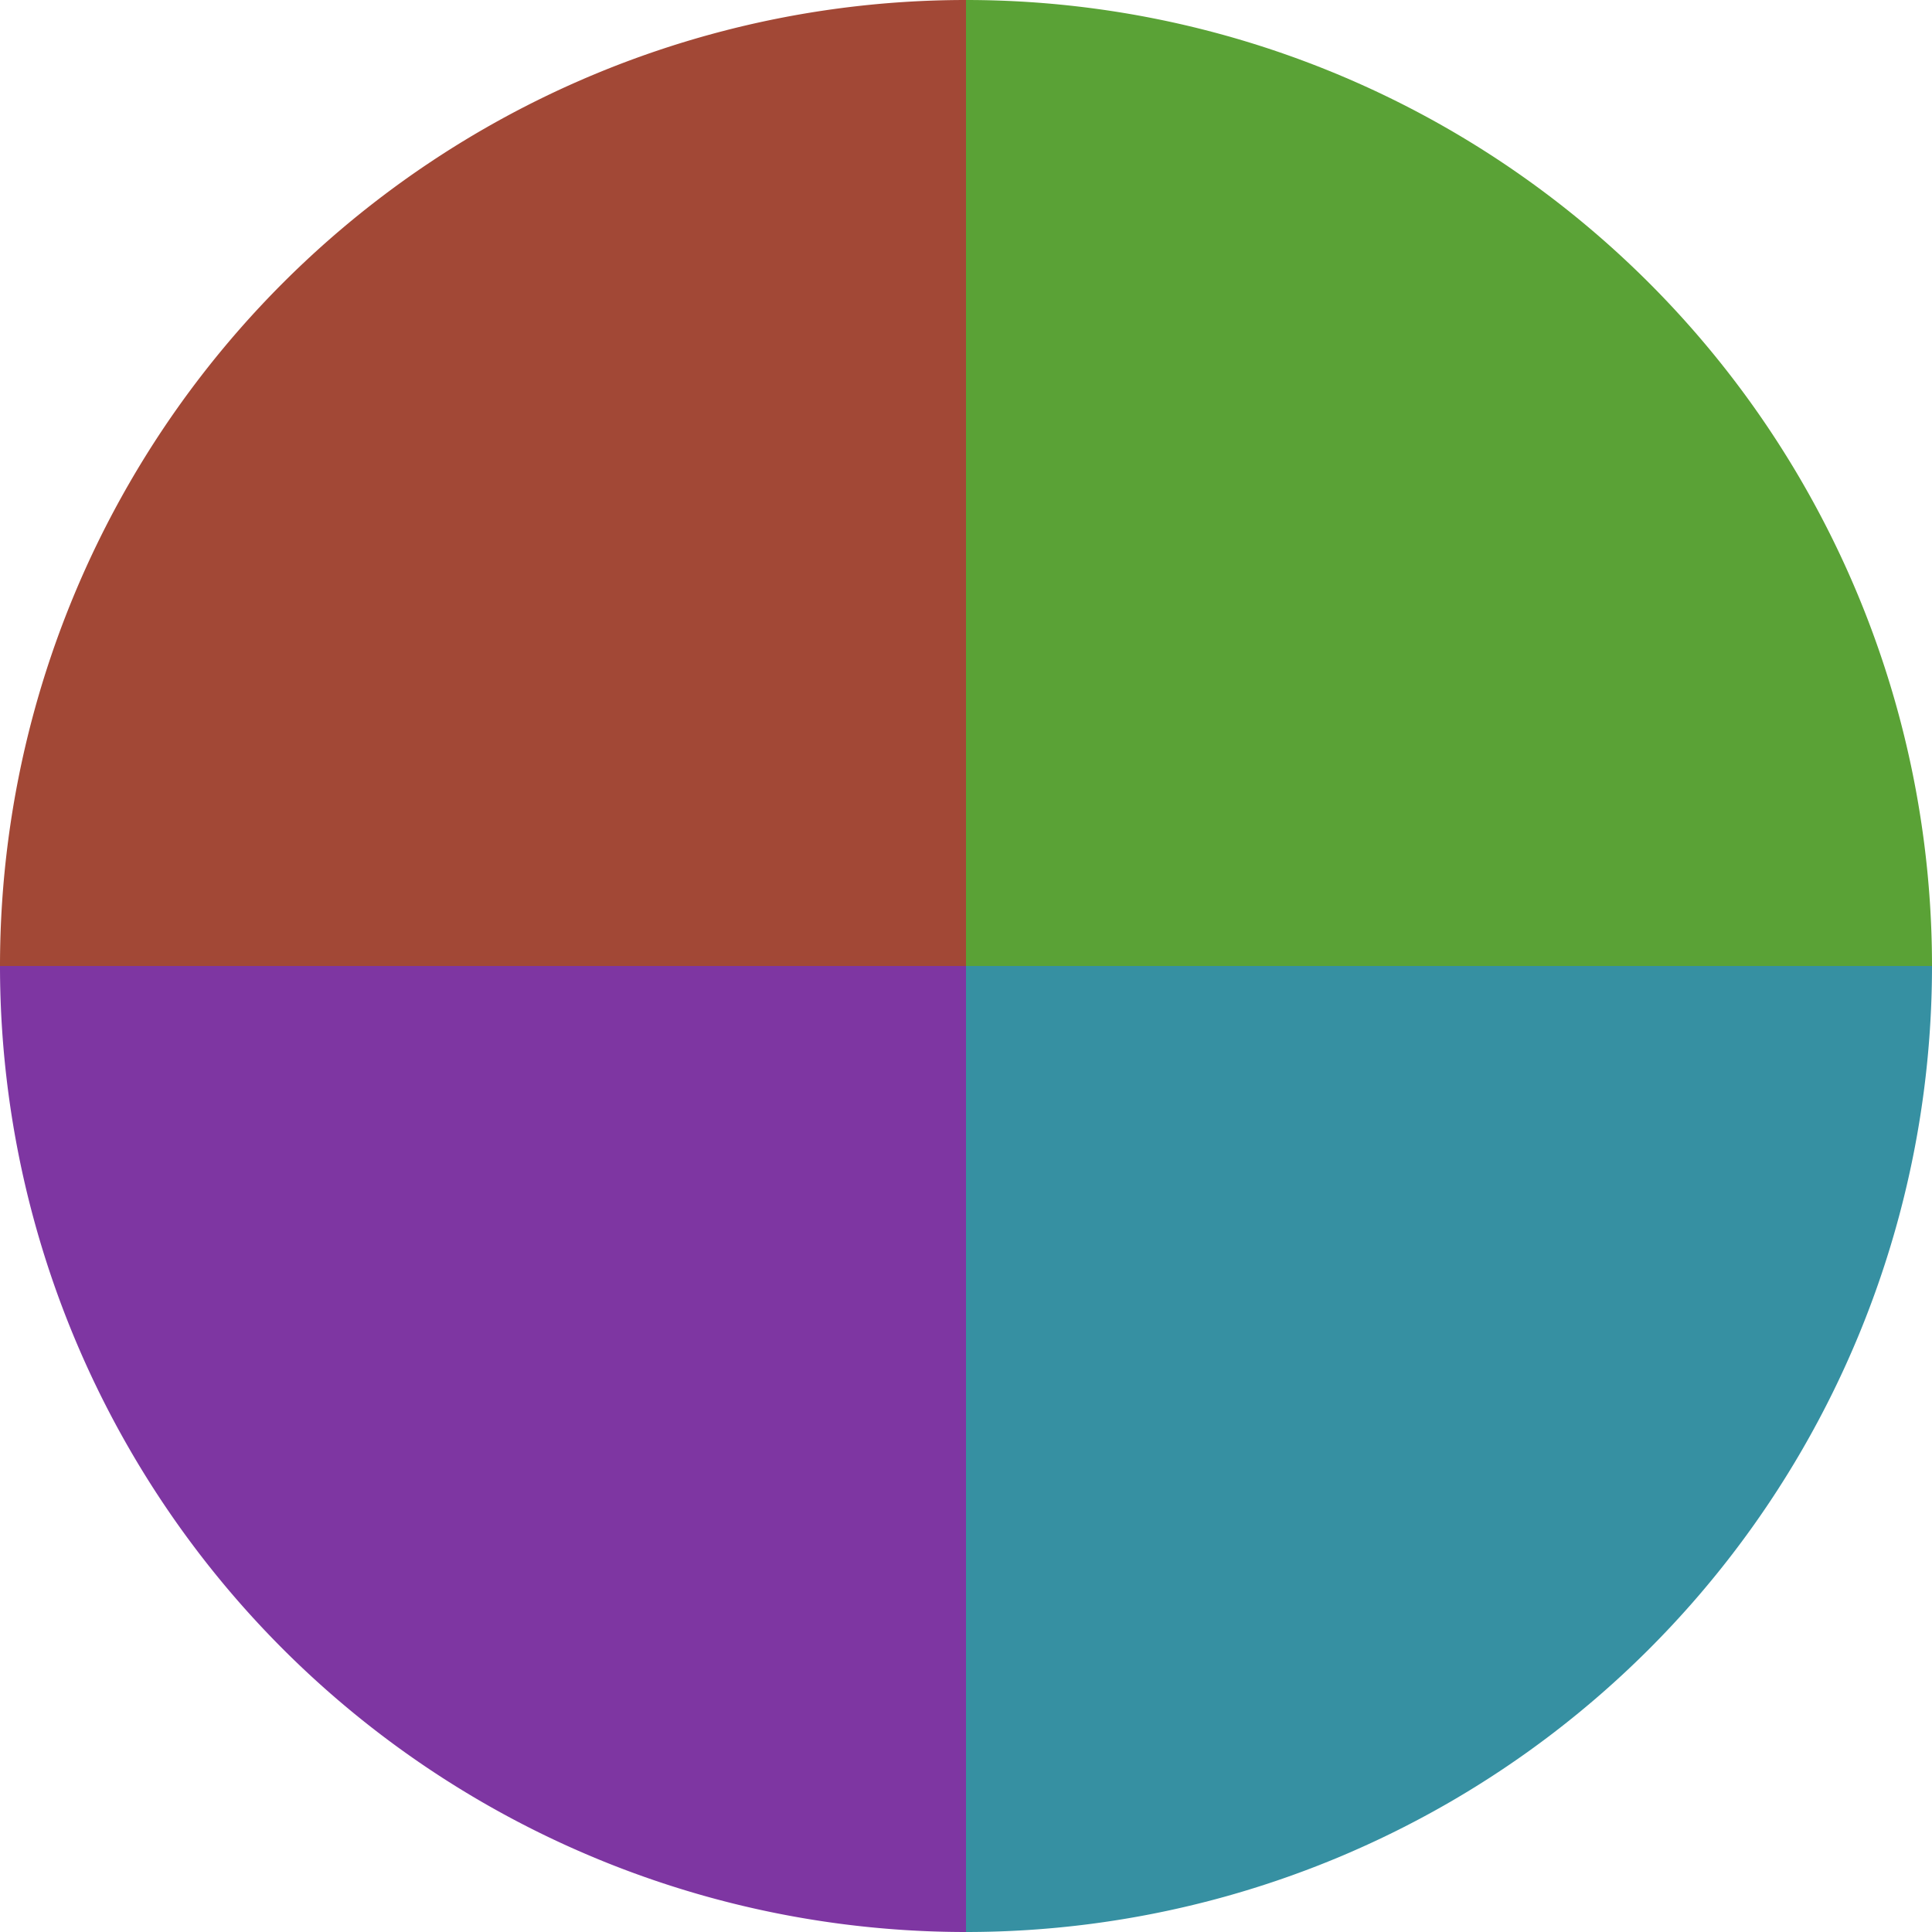
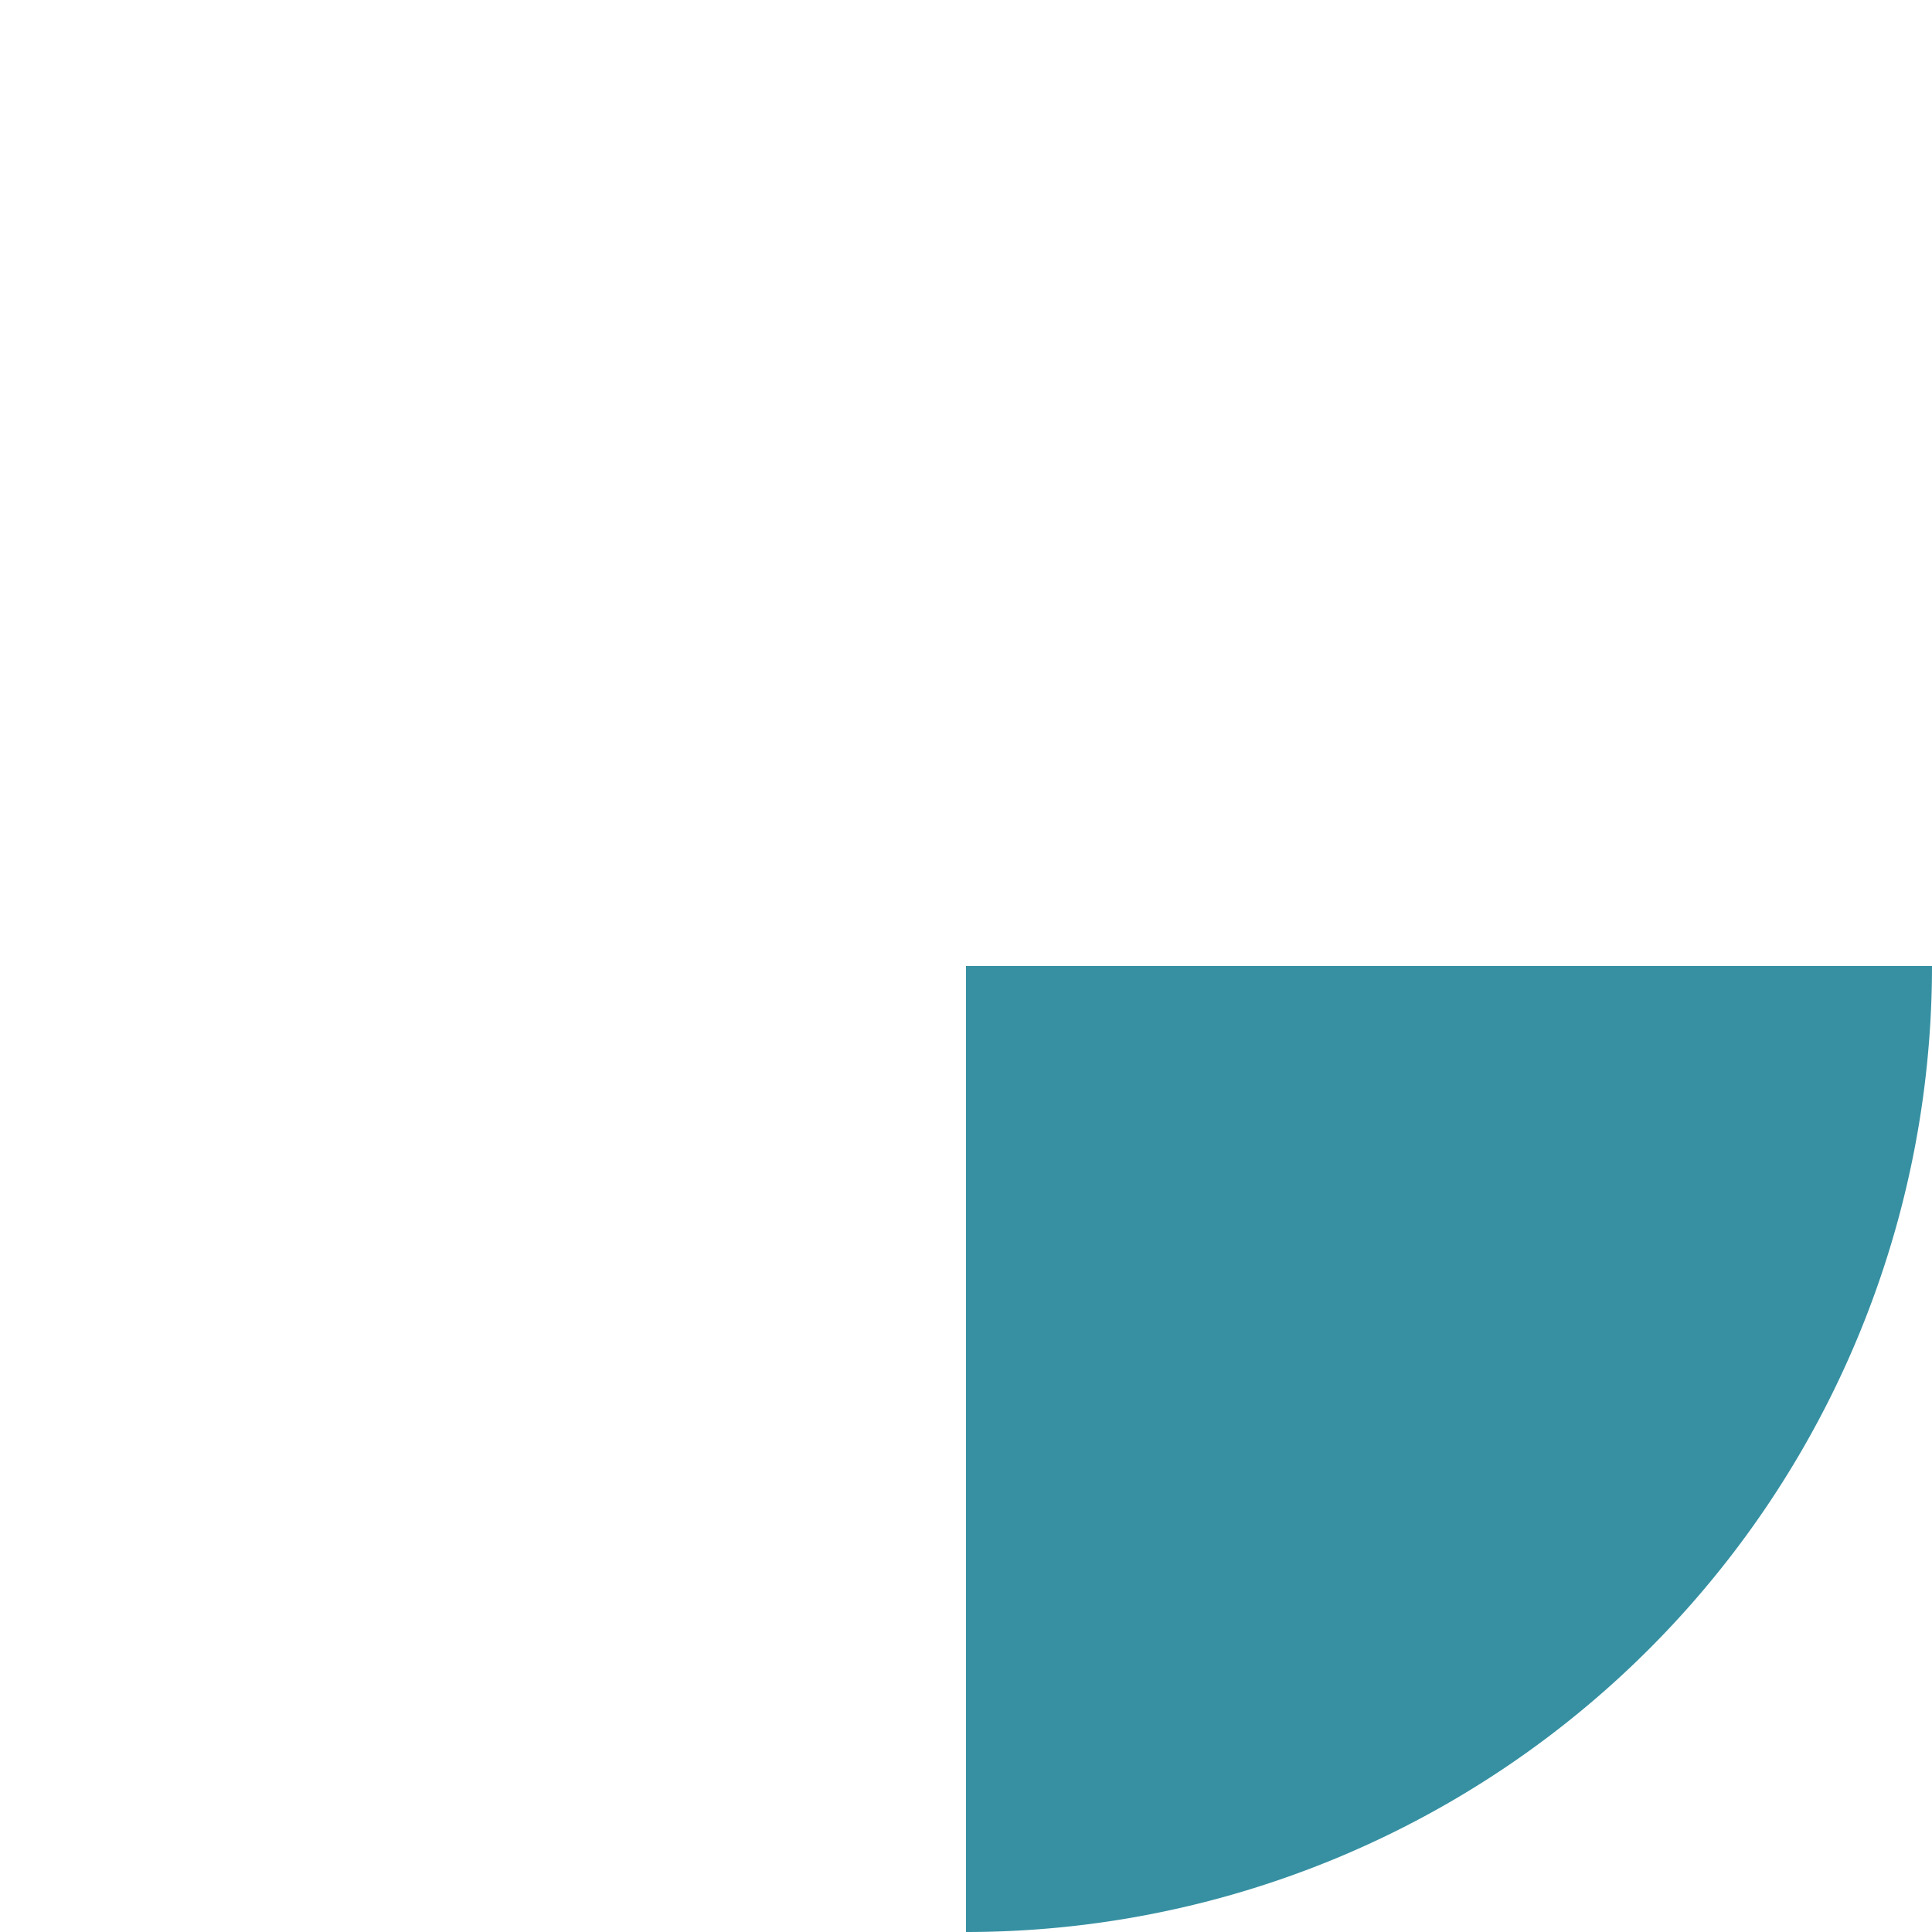
<svg xmlns="http://www.w3.org/2000/svg" width="500" height="500" viewBox="-1 -1 2 2">
-   <path d="M 0 -1               A 1,1 0 0,1 1 0             L 0,0              z" fill="#5aa236" />
  <path d="M 1 0               A 1,1 0 0,1 0 1             L 0,0              z" fill="#3690a2" />
-   <path d="M 0 1               A 1,1 0 0,1 -1 0             L 0,0              z" fill="#7e36a2" />
-   <path d="M -1 0               A 1,1 0 0,1 -0 -1             L 0,0              z" fill="#a24836" />
</svg>